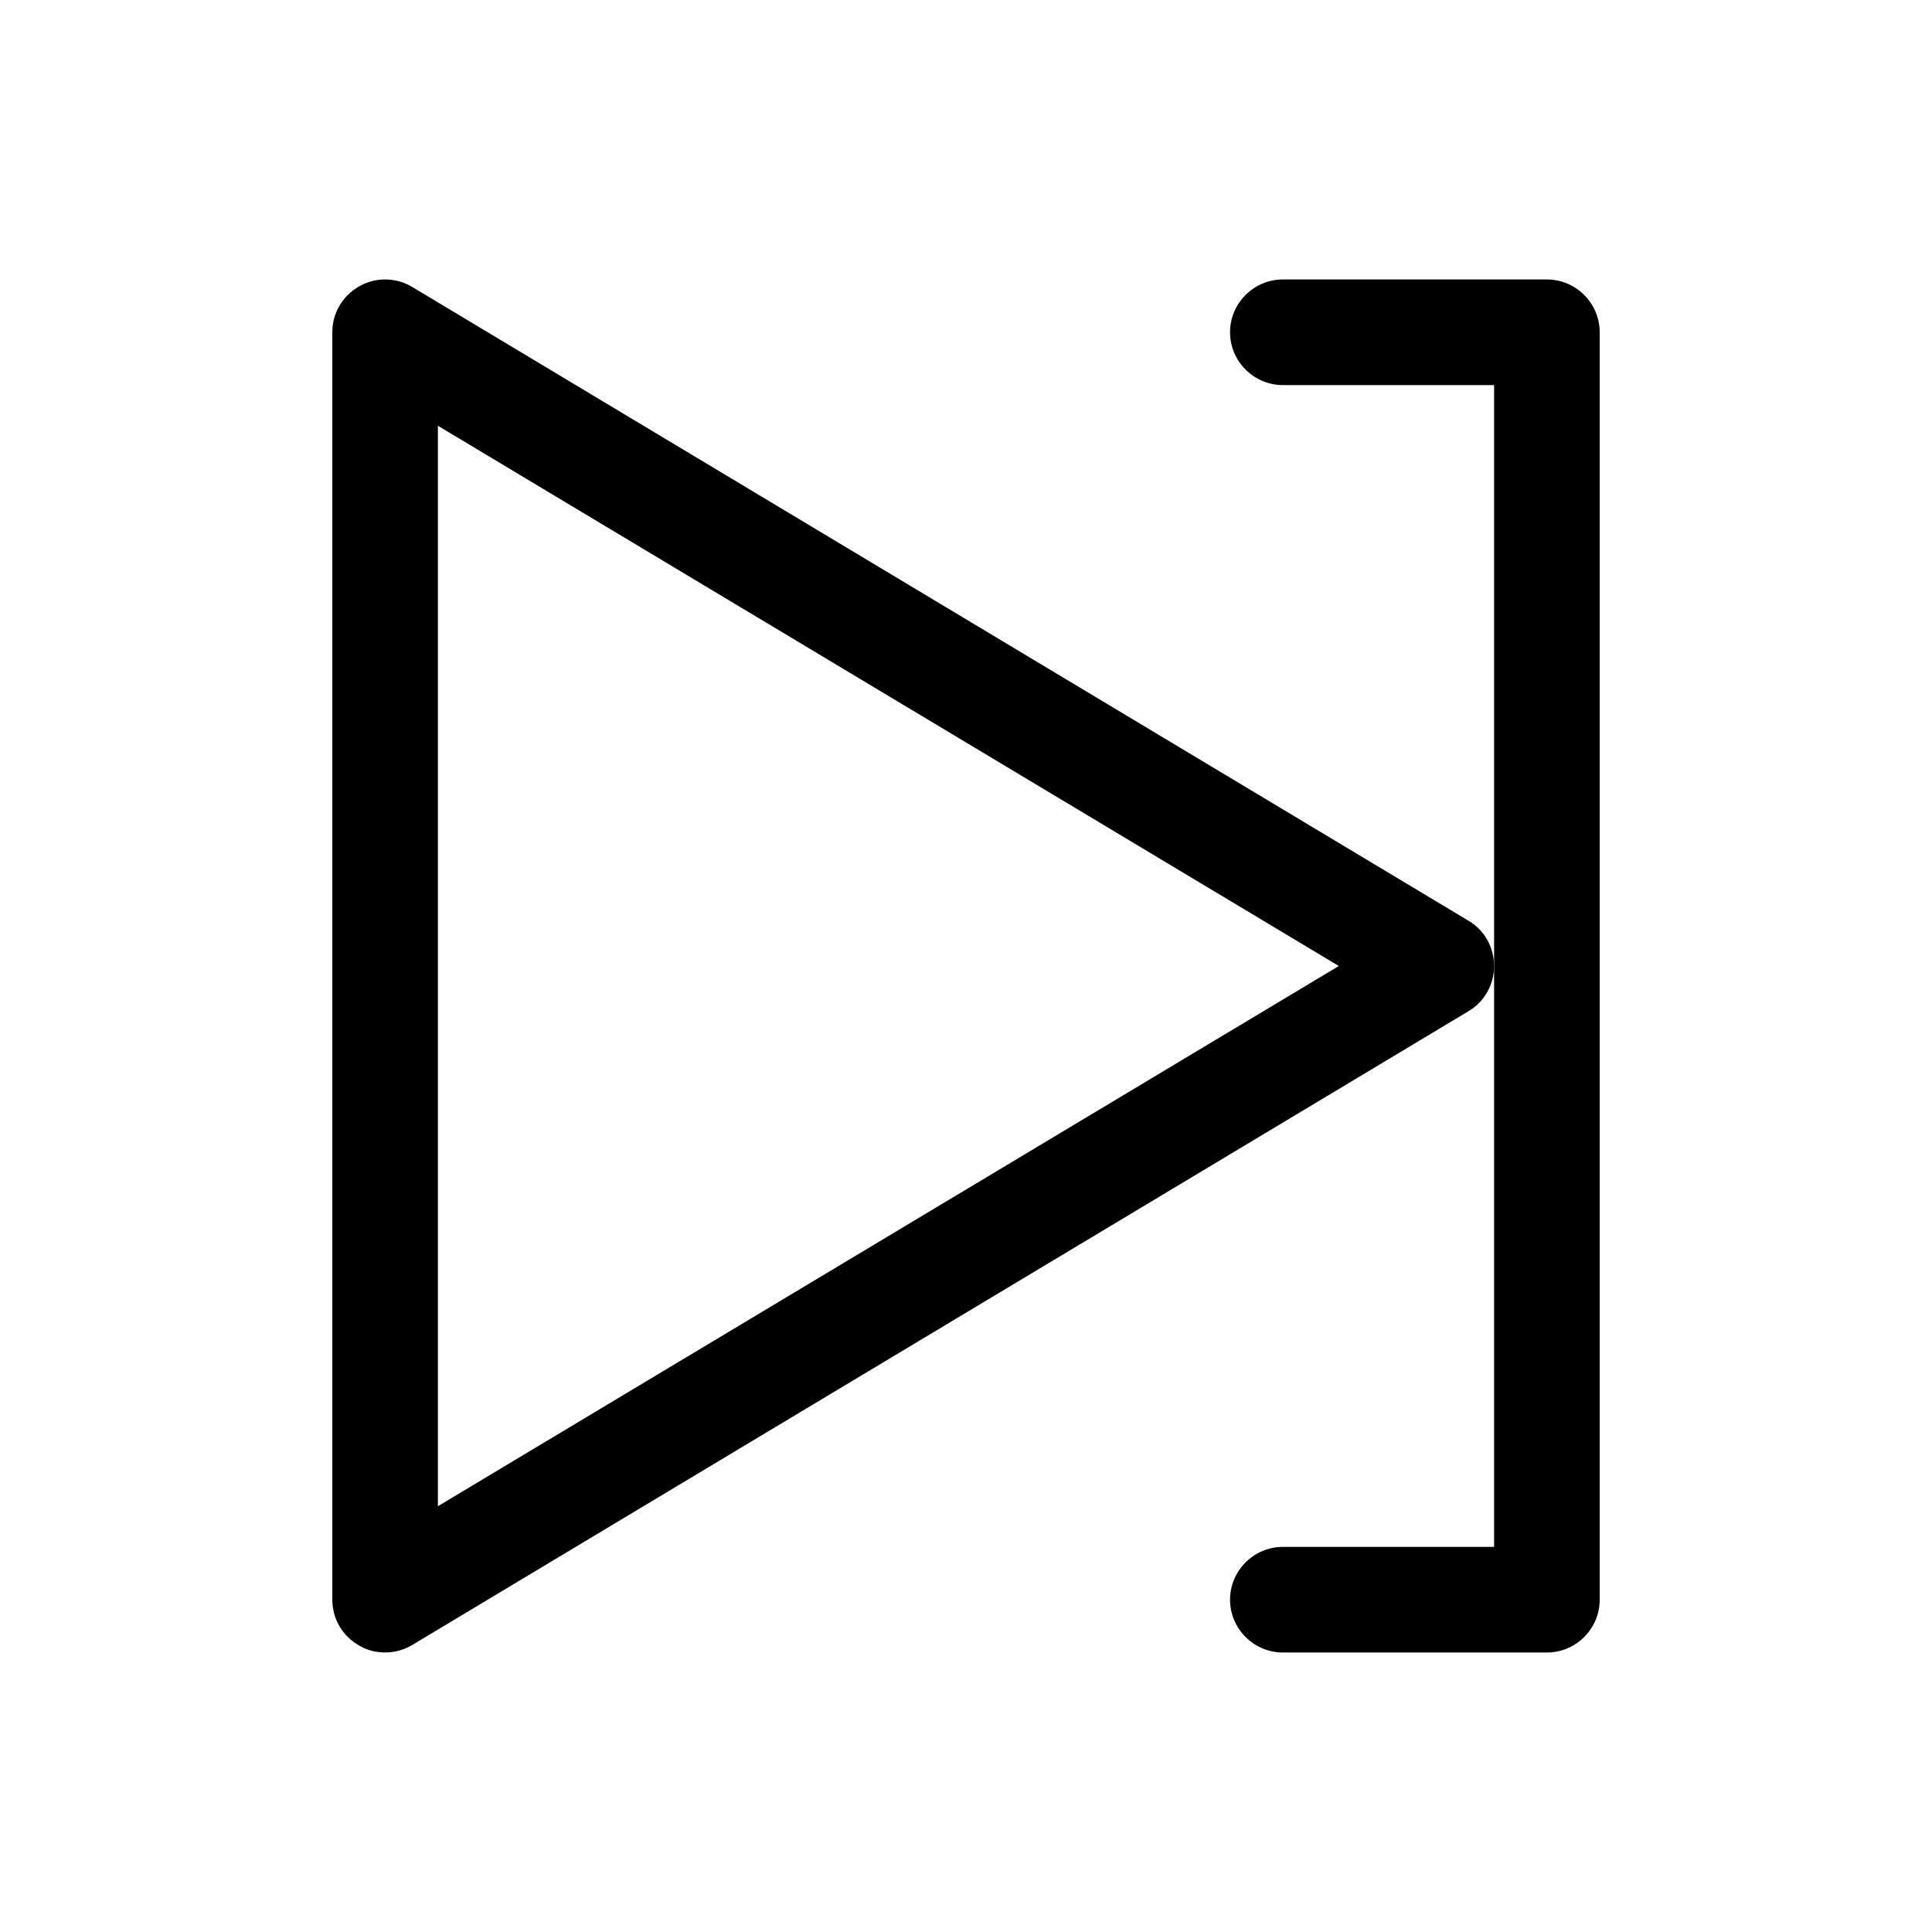
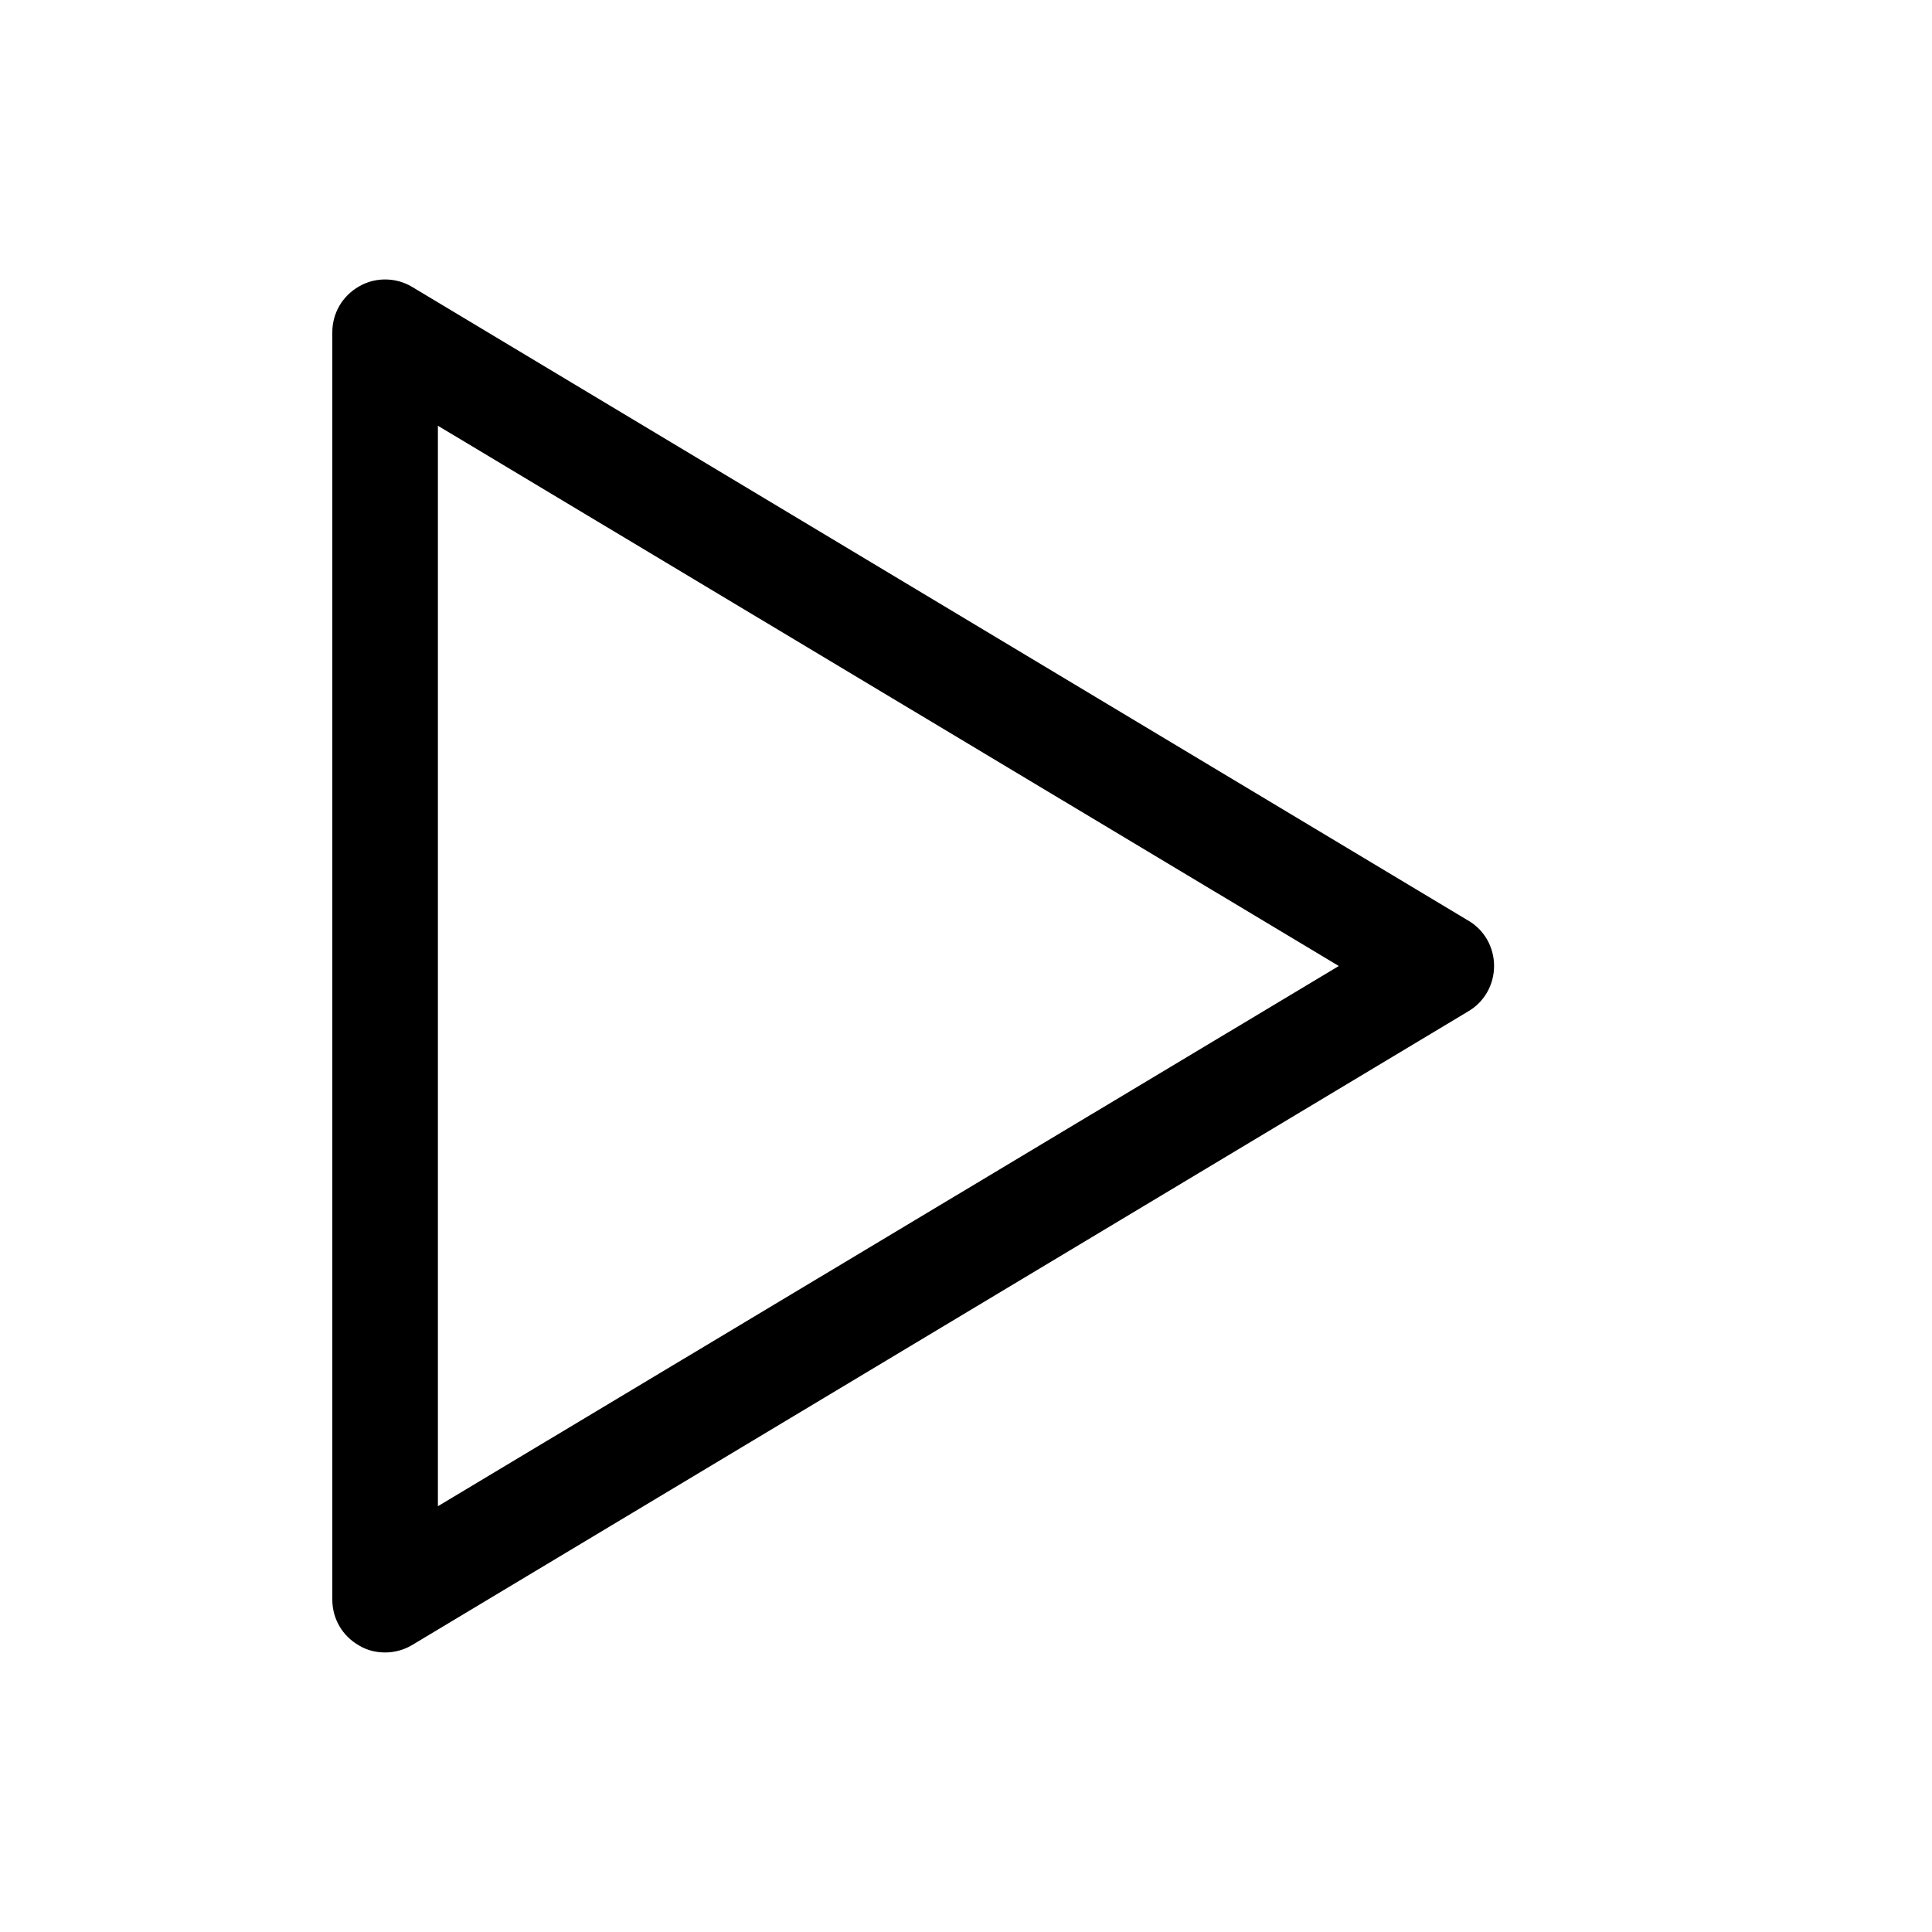
<svg xmlns="http://www.w3.org/2000/svg" fill="#000000" width="800px" height="800px" version="1.1" viewBox="144 144 512 512">
  <g>
    <path d="m533.09 387.96-279.89-167.94c-4.199-2.519-9.656-2.66-13.996-0.141-4.477 2.519-7.137 7.137-7.137 12.176v335.87c0 5.039 2.66 9.656 7.137 12.176 2.098 1.262 4.477 1.82 6.859 1.82 2.519 0 5.039-0.699 7.137-1.961l279.89-167.94c4.336-2.516 6.856-7.133 6.856-12.031s-2.519-9.52-6.856-12.035zm-273.04 155.2v-286.33l238.75 143.17z" />
-     <path d="m539.95 553.94h-55.98c-7.695 0-13.996 6.297-13.996 13.996 0 7.695 6.297 13.996 13.996 13.996h69.973c7.695 0 13.996-6.297 13.996-13.996v-335.88c0-7.695-6.297-13.996-13.996-13.996h-69.973c-7.695 0-13.996 6.297-13.996 13.996 0 7.695 6.297 13.996 13.996 13.996h55.98z" />
  </g>
</svg>